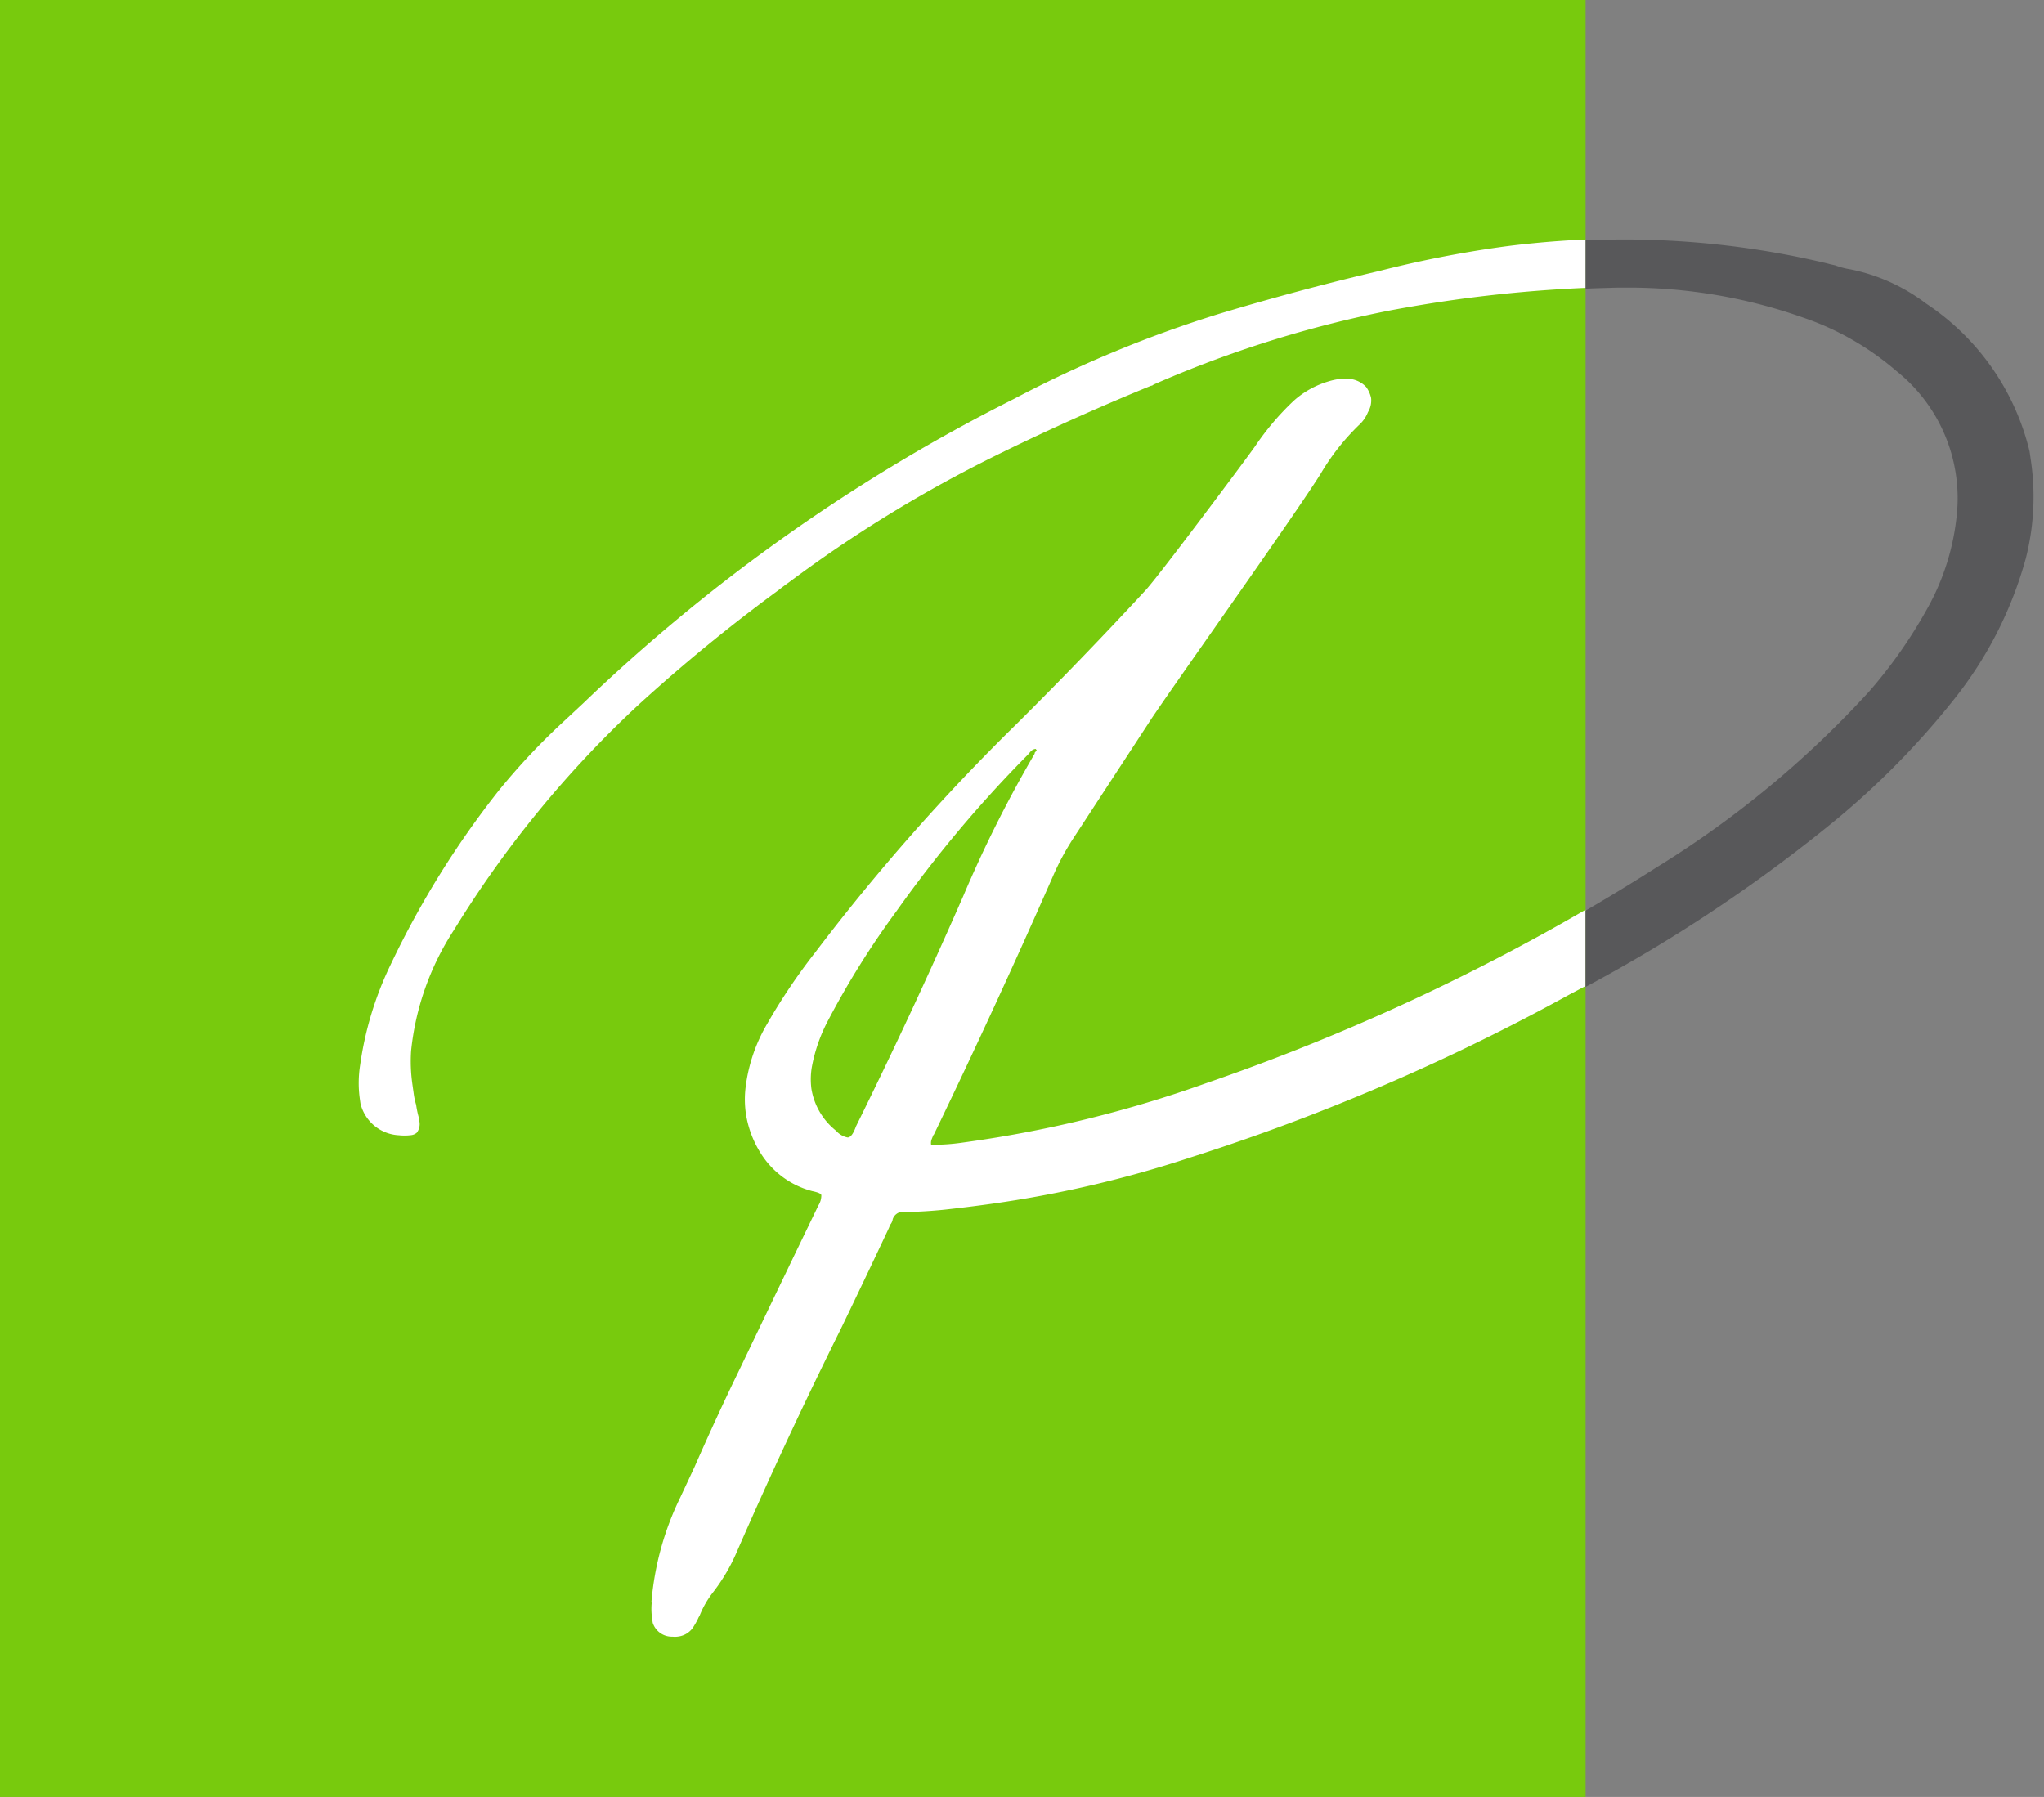
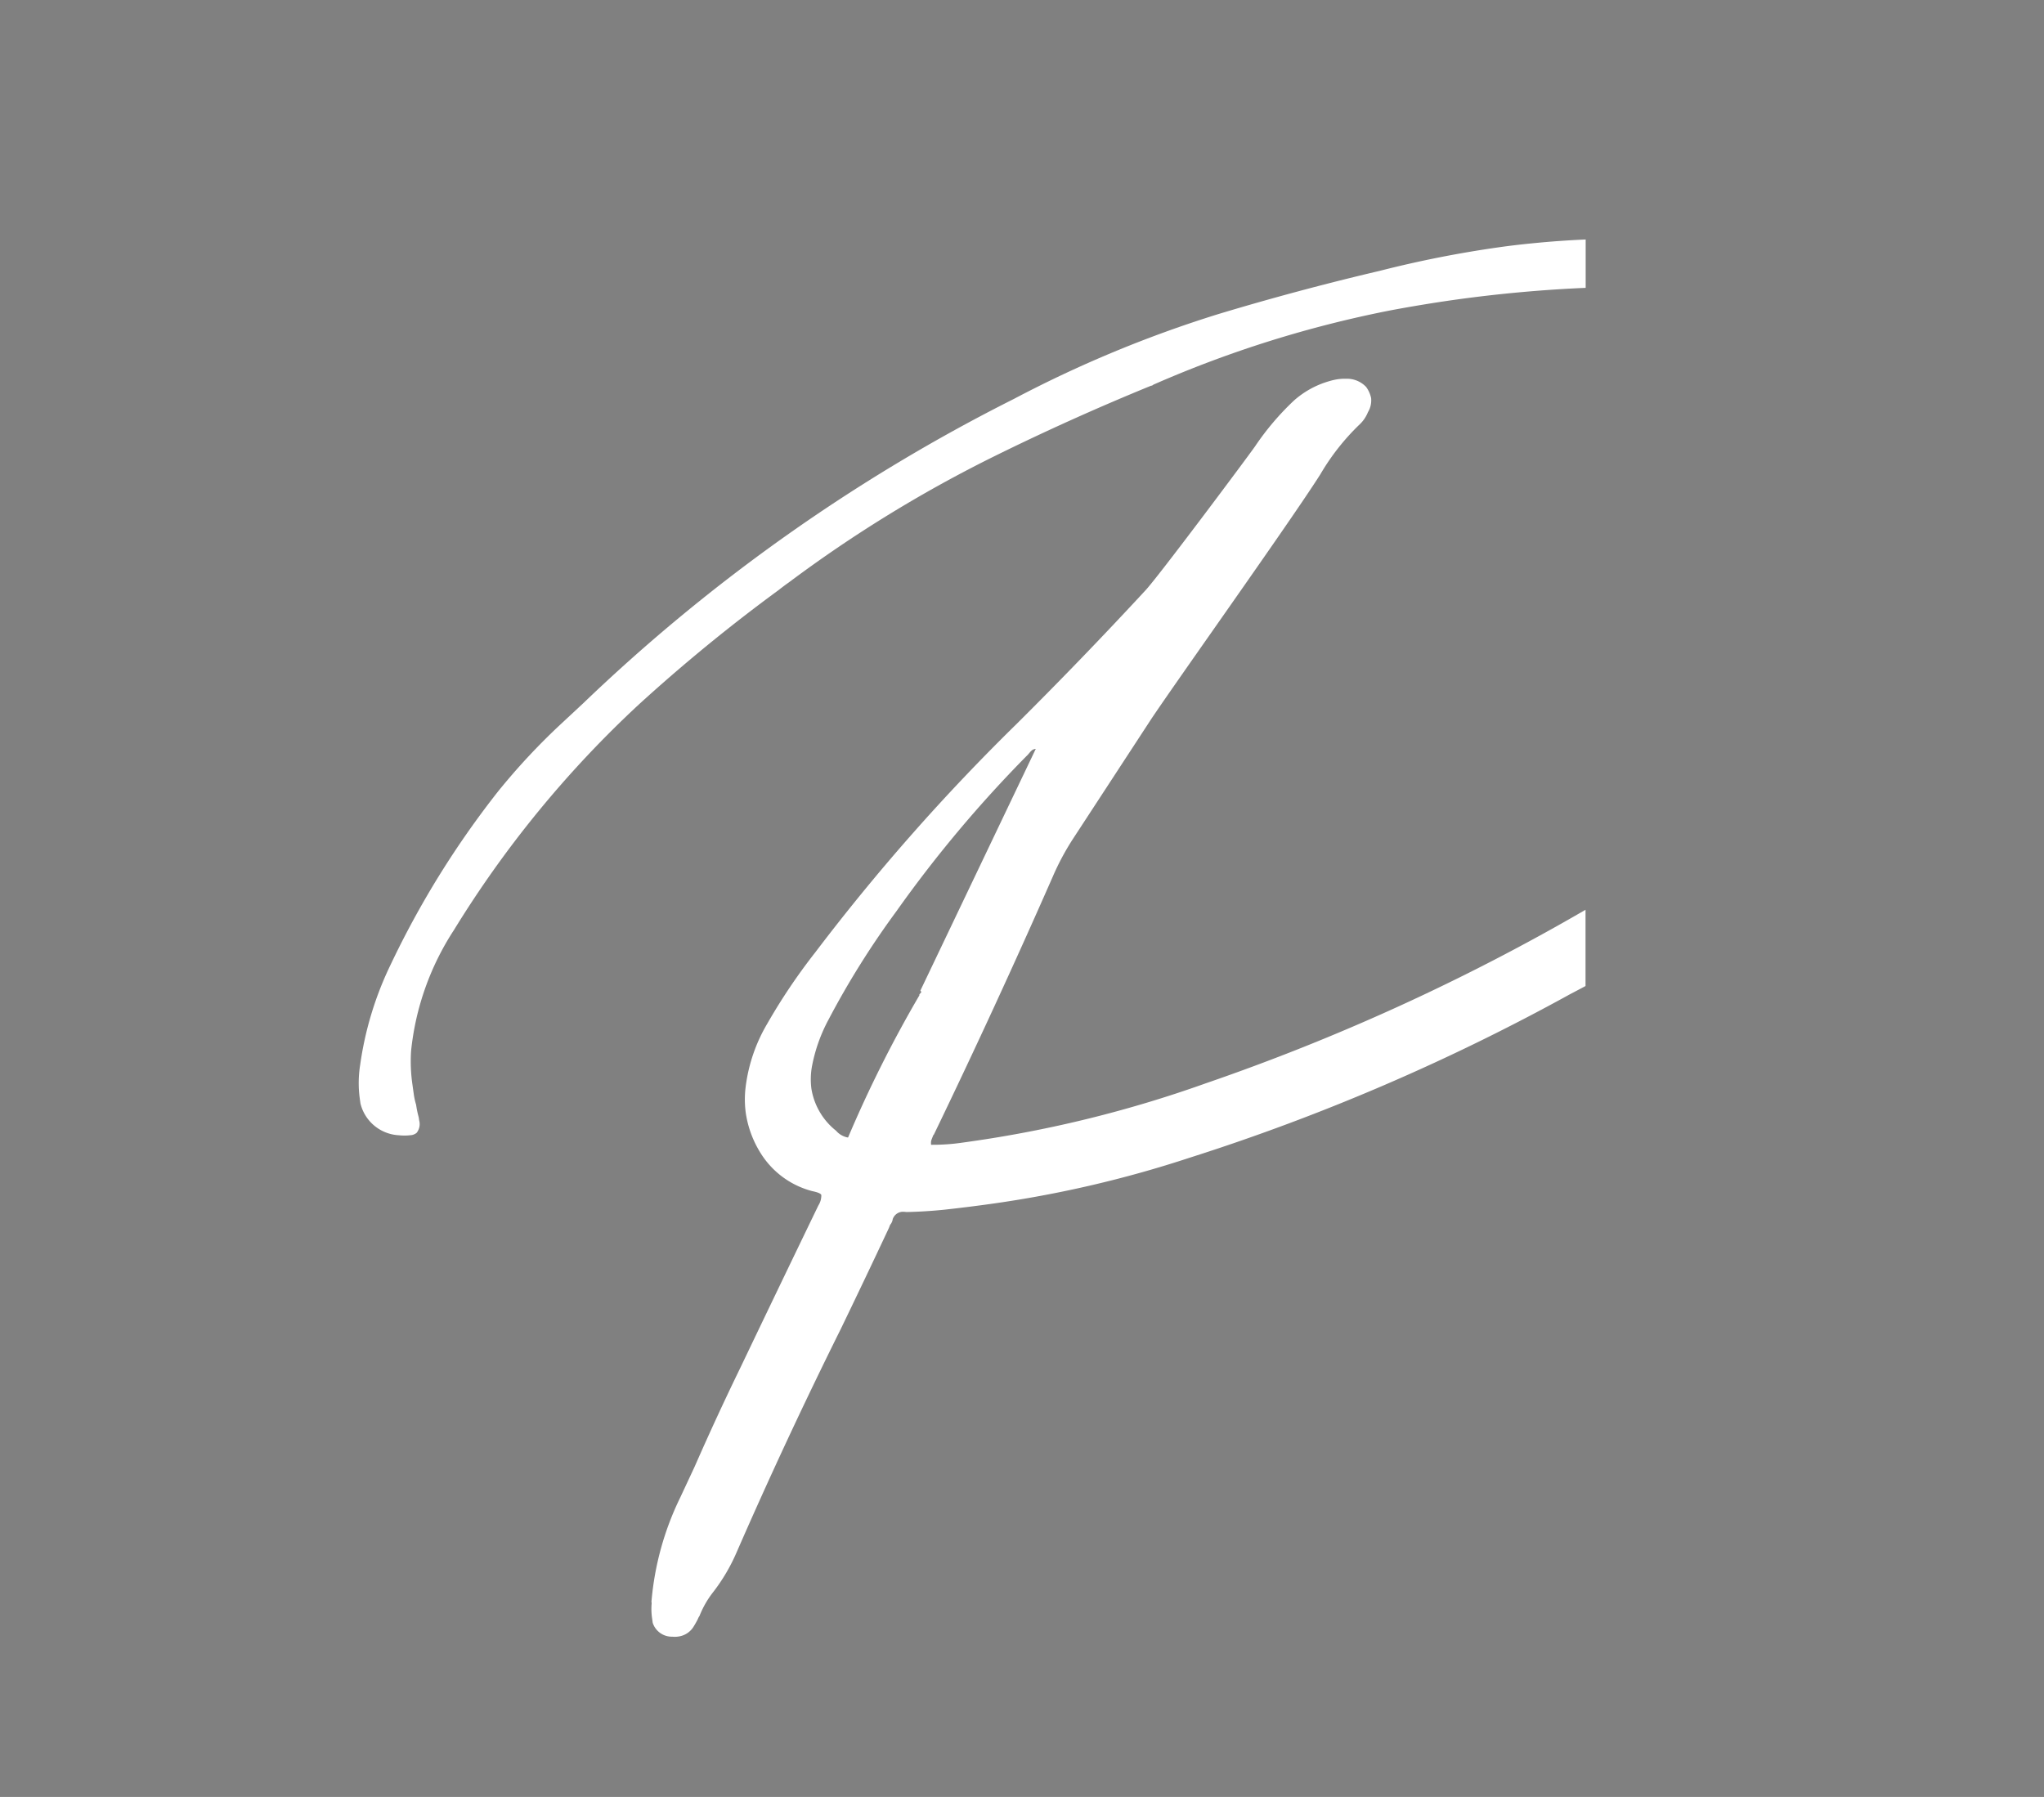
<svg xmlns="http://www.w3.org/2000/svg" width="96.682" height="85" viewBox="0 0 96.682 85">
  <rect x="0" y="0" width="96.682" height="85" fill="#808080" stroke="none" />
  <g transform="translate(-210 -53)">
-     <rect width="75" height="85" transform="translate(210 53)" fill="#78ca0d" />
-     <path d="M19.434,77.425c-.042,0-.087,0-.133-.006a.95.95,0,0,1-.94-.658l-.034-.247a3.1,3.1,0,0,1-.015-.68l-.01-.07a13.886,13.886,0,0,1,1.364-4.933l.682-1.461c.694-1.583,1.423-3.16,2.166-4.686,1.261-2.637,2.5-5.216,3.684-7.664a.883.883,0,0,0,.139-.451l0-.035c-.01-.07-.155-.134-.43-.191a4.085,4.085,0,0,1-2.429-1.778,4.925,4.925,0,0,1-.713-1.911,4.751,4.751,0,0,1-.01-1.22,7.758,7.758,0,0,1,1.029-3.018,28.034,28.034,0,0,1,2.27-3.371,98.1,98.1,0,0,1,9.5-10.781c2.071-2.058,4.121-4.182,6.093-6.315.553-.567,4.852-6.328,5.206-6.836a12.7,12.7,0,0,1,1.834-2.161,4.289,4.289,0,0,1,1.647-.914,3.169,3.169,0,0,1,.431-.1,2.307,2.307,0,0,1,.312-.022l.088,0a1.247,1.247,0,0,1,.942.388,1.376,1.376,0,0,1,.235.524,1.067,1.067,0,0,1-.149.667,1.619,1.619,0,0,1-.366.554,10.878,10.878,0,0,0-1.884,2.384c-.846,1.335-3.118,4.577-5.123,7.438-1.236,1.763-2.3,3.283-2.851,4.1l-3.719,5.694a12.1,12.1,0,0,0-.959,1.787c-1.788,4.071-3.682,8.18-5.628,12.212l-.034.041-.033.085-.042.106a.5.5,0,0,0-.024.255H31.6a9.53,9.53,0,0,0,1.321-.089l.356-.05a56.89,56.89,0,0,0,11.232-2.764,101.492,101.492,0,0,0,17.975-8.213v3.607c-.269.144-.509.27-.733.387a100.216,100.216,0,0,1-18,7.737,53.736,53.736,0,0,1-9.338,2.174c-.752.106-1.513.2-2.26.282-.611.062-1.217.1-1.8.11a.9.9,0,0,0-.135-.011.508.508,0,0,0-.068,0,.52.52,0,0,0-.436.348.516.516,0,0,1-.123.269l-.059.152c-.756,1.611-1.521,3.216-2.274,4.773-1.731,3.482-3.39,7.039-4.93,10.57a8.7,8.7,0,0,1-1.108,1.879,4.5,4.5,0,0,0-.648,1.133.4.4,0,0,0-.064.116,3.682,3.682,0,0,1-.194.351,1,1,0,0,1-.736.5A1.113,1.113,0,0,1,19.434,77.425Zm17.046-42a.353.353,0,0,0-.174.06.906.906,0,0,0-.123.125l-.069.081A59.09,59.09,0,0,0,29.892,43.1a40.079,40.079,0,0,0-3.229,5.159,7.658,7.658,0,0,0-.777,2.228,3.492,3.492,0,0,0-.019,1.008,3.182,3.182,0,0,0,1.167,1.991.968.968,0,0,0,.539.318l.03,0c.132-.019.256-.194.371-.519,1.776-3.593,3.486-7.265,5.083-10.914a58.771,58.771,0,0,1,3.373-6.723l-.005-.035.1-.122-.049-.065ZM6.649,53.714c-.085,0-.181,0-.285-.013a1.973,1.973,0,0,1-1.825-1.5l-.03-.211a5.446,5.446,0,0,1,.015-1.618,15.947,15.947,0,0,1,1.434-4.727,43.123,43.123,0,0,1,5.1-8.222,30.953,30.953,0,0,1,3.017-3.226l1-.931A83.645,83.645,0,0,1,35.444,18.871a56.788,56.788,0,0,1,9.684-4.018c2.517-.759,5.082-1.446,7.622-2.041a52.752,52.752,0,0,1,5.693-1.123c.491-.069,1.011-.13,1.548-.182.832-.083,1.672-.143,2.5-.178v2.287c-2.059.088-4.144.278-6.2.566-.992.14-2,.306-3,.493a53.532,53.532,0,0,0-11.247,3.52.172.172,0,0,1-.114.052c-2.584,1.055-5.15,2.213-7.627,3.443A62.393,62.393,0,0,0,24.8,27.55c-.178.126-.333.242-.474.355a79.875,79.875,0,0,0-6.622,5.42A50.813,50.813,0,0,0,8.955,44a12.869,12.869,0,0,0-2.022,5.708,7.635,7.635,0,0,0,.055,1.536l.074.528a3.2,3.2,0,0,0,.109.488,4.47,4.47,0,0,0,.123.593l.02.141a.668.668,0,0,1-.118.591.508.508,0,0,1-.307.114A1.724,1.724,0,0,1,6.649,53.714Z" transform="translate(222.512 53)" fill="#fff" stroke="rgba(0,0,0,0)" stroke-miterlimit="10" stroke-width="1" />
-     <path d="M75,46.644V43.036c1.145-.667,2.294-1.368,3.417-2.084a46.921,46.921,0,0,0,10.01-8.3,22.617,22.617,0,0,0,2.69-3.826,11.352,11.352,0,0,0,1.464-4.8A7.7,7.7,0,0,0,89.687,17.5,13.279,13.279,0,0,0,85.3,14.988a24.8,24.8,0,0,0-8.358-1.423c-.251,0-.506,0-.758.011-.391.009-.789.023-1.183.039V11.328c.611-.026,1.22-.039,1.811-.039a41.366,41.366,0,0,1,9.621,1.133c.107.031.23.06.376.091a3.387,3.387,0,0,0,.712.187A8.785,8.785,0,0,1,91.1,14.317a11.646,11.646,0,0,1,4.9,7l.075.528a11.786,11.786,0,0,1-.252,4.524,18.567,18.567,0,0,1-3.348,6.612,38.3,38.3,0,0,1-6.152,6.18A72.533,72.533,0,0,1,75,46.643Z" transform="translate(210 53.039)" fill="#58585a" stroke="rgba(0,0,0,0)" stroke-miterlimit="10" stroke-width="1" />
+     <path d="M19.434,77.425c-.042,0-.087,0-.133-.006a.95.95,0,0,1-.94-.658l-.034-.247a3.1,3.1,0,0,1-.015-.68l-.01-.07a13.886,13.886,0,0,1,1.364-4.933l.682-1.461c.694-1.583,1.423-3.16,2.166-4.686,1.261-2.637,2.5-5.216,3.684-7.664a.883.883,0,0,0,.139-.451l0-.035c-.01-.07-.155-.134-.43-.191a4.085,4.085,0,0,1-2.429-1.778,4.925,4.925,0,0,1-.713-1.911,4.751,4.751,0,0,1-.01-1.22,7.758,7.758,0,0,1,1.029-3.018,28.034,28.034,0,0,1,2.27-3.371,98.1,98.1,0,0,1,9.5-10.781c2.071-2.058,4.121-4.182,6.093-6.315.553-.567,4.852-6.328,5.206-6.836a12.7,12.7,0,0,1,1.834-2.161,4.289,4.289,0,0,1,1.647-.914,3.169,3.169,0,0,1,.431-.1,2.307,2.307,0,0,1,.312-.022l.088,0a1.247,1.247,0,0,1,.942.388,1.376,1.376,0,0,1,.235.524,1.067,1.067,0,0,1-.149.667,1.619,1.619,0,0,1-.366.554,10.878,10.878,0,0,0-1.884,2.384c-.846,1.335-3.118,4.577-5.123,7.438-1.236,1.763-2.3,3.283-2.851,4.1l-3.719,5.694a12.1,12.1,0,0,0-.959,1.787c-1.788,4.071-3.682,8.18-5.628,12.212l-.034.041-.033.085-.042.106a.5.5,0,0,0-.024.255H31.6a9.53,9.53,0,0,0,1.321-.089l.356-.05a56.89,56.89,0,0,0,11.232-2.764,101.492,101.492,0,0,0,17.975-8.213v3.607c-.269.144-.509.27-.733.387a100.216,100.216,0,0,1-18,7.737,53.736,53.736,0,0,1-9.338,2.174c-.752.106-1.513.2-2.26.282-.611.062-1.217.1-1.8.11a.9.9,0,0,0-.135-.011.508.508,0,0,0-.068,0,.52.52,0,0,0-.436.348.516.516,0,0,1-.123.269l-.059.152c-.756,1.611-1.521,3.216-2.274,4.773-1.731,3.482-3.39,7.039-4.93,10.57a8.7,8.7,0,0,1-1.108,1.879,4.5,4.5,0,0,0-.648,1.133.4.4,0,0,0-.064.116,3.682,3.682,0,0,1-.194.351,1,1,0,0,1-.736.5A1.113,1.113,0,0,1,19.434,77.425Zm17.046-42a.353.353,0,0,0-.174.06.906.906,0,0,0-.123.125l-.069.081A59.09,59.09,0,0,0,29.892,43.1a40.079,40.079,0,0,0-3.229,5.159,7.658,7.658,0,0,0-.777,2.228,3.492,3.492,0,0,0-.019,1.008,3.182,3.182,0,0,0,1.167,1.991.968.968,0,0,0,.539.318l.03,0a58.771,58.771,0,0,1,3.373-6.723l-.005-.035.1-.122-.049-.065ZM6.649,53.714c-.085,0-.181,0-.285-.013a1.973,1.973,0,0,1-1.825-1.5l-.03-.211a5.446,5.446,0,0,1,.015-1.618,15.947,15.947,0,0,1,1.434-4.727,43.123,43.123,0,0,1,5.1-8.222,30.953,30.953,0,0,1,3.017-3.226l1-.931A83.645,83.645,0,0,1,35.444,18.871a56.788,56.788,0,0,1,9.684-4.018c2.517-.759,5.082-1.446,7.622-2.041a52.752,52.752,0,0,1,5.693-1.123c.491-.069,1.011-.13,1.548-.182.832-.083,1.672-.143,2.5-.178v2.287c-2.059.088-4.144.278-6.2.566-.992.14-2,.306-3,.493a53.532,53.532,0,0,0-11.247,3.52.172.172,0,0,1-.114.052c-2.584,1.055-5.15,2.213-7.627,3.443A62.393,62.393,0,0,0,24.8,27.55c-.178.126-.333.242-.474.355a79.875,79.875,0,0,0-6.622,5.42A50.813,50.813,0,0,0,8.955,44a12.869,12.869,0,0,0-2.022,5.708,7.635,7.635,0,0,0,.055,1.536l.074.528a3.2,3.2,0,0,0,.109.488,4.47,4.47,0,0,0,.123.593l.02.141a.668.668,0,0,1-.118.591.508.508,0,0,1-.307.114A1.724,1.724,0,0,1,6.649,53.714Z" transform="translate(222.512 53)" fill="#fff" stroke="rgba(0,0,0,0)" stroke-miterlimit="10" stroke-width="1" />
  </g>
</svg>